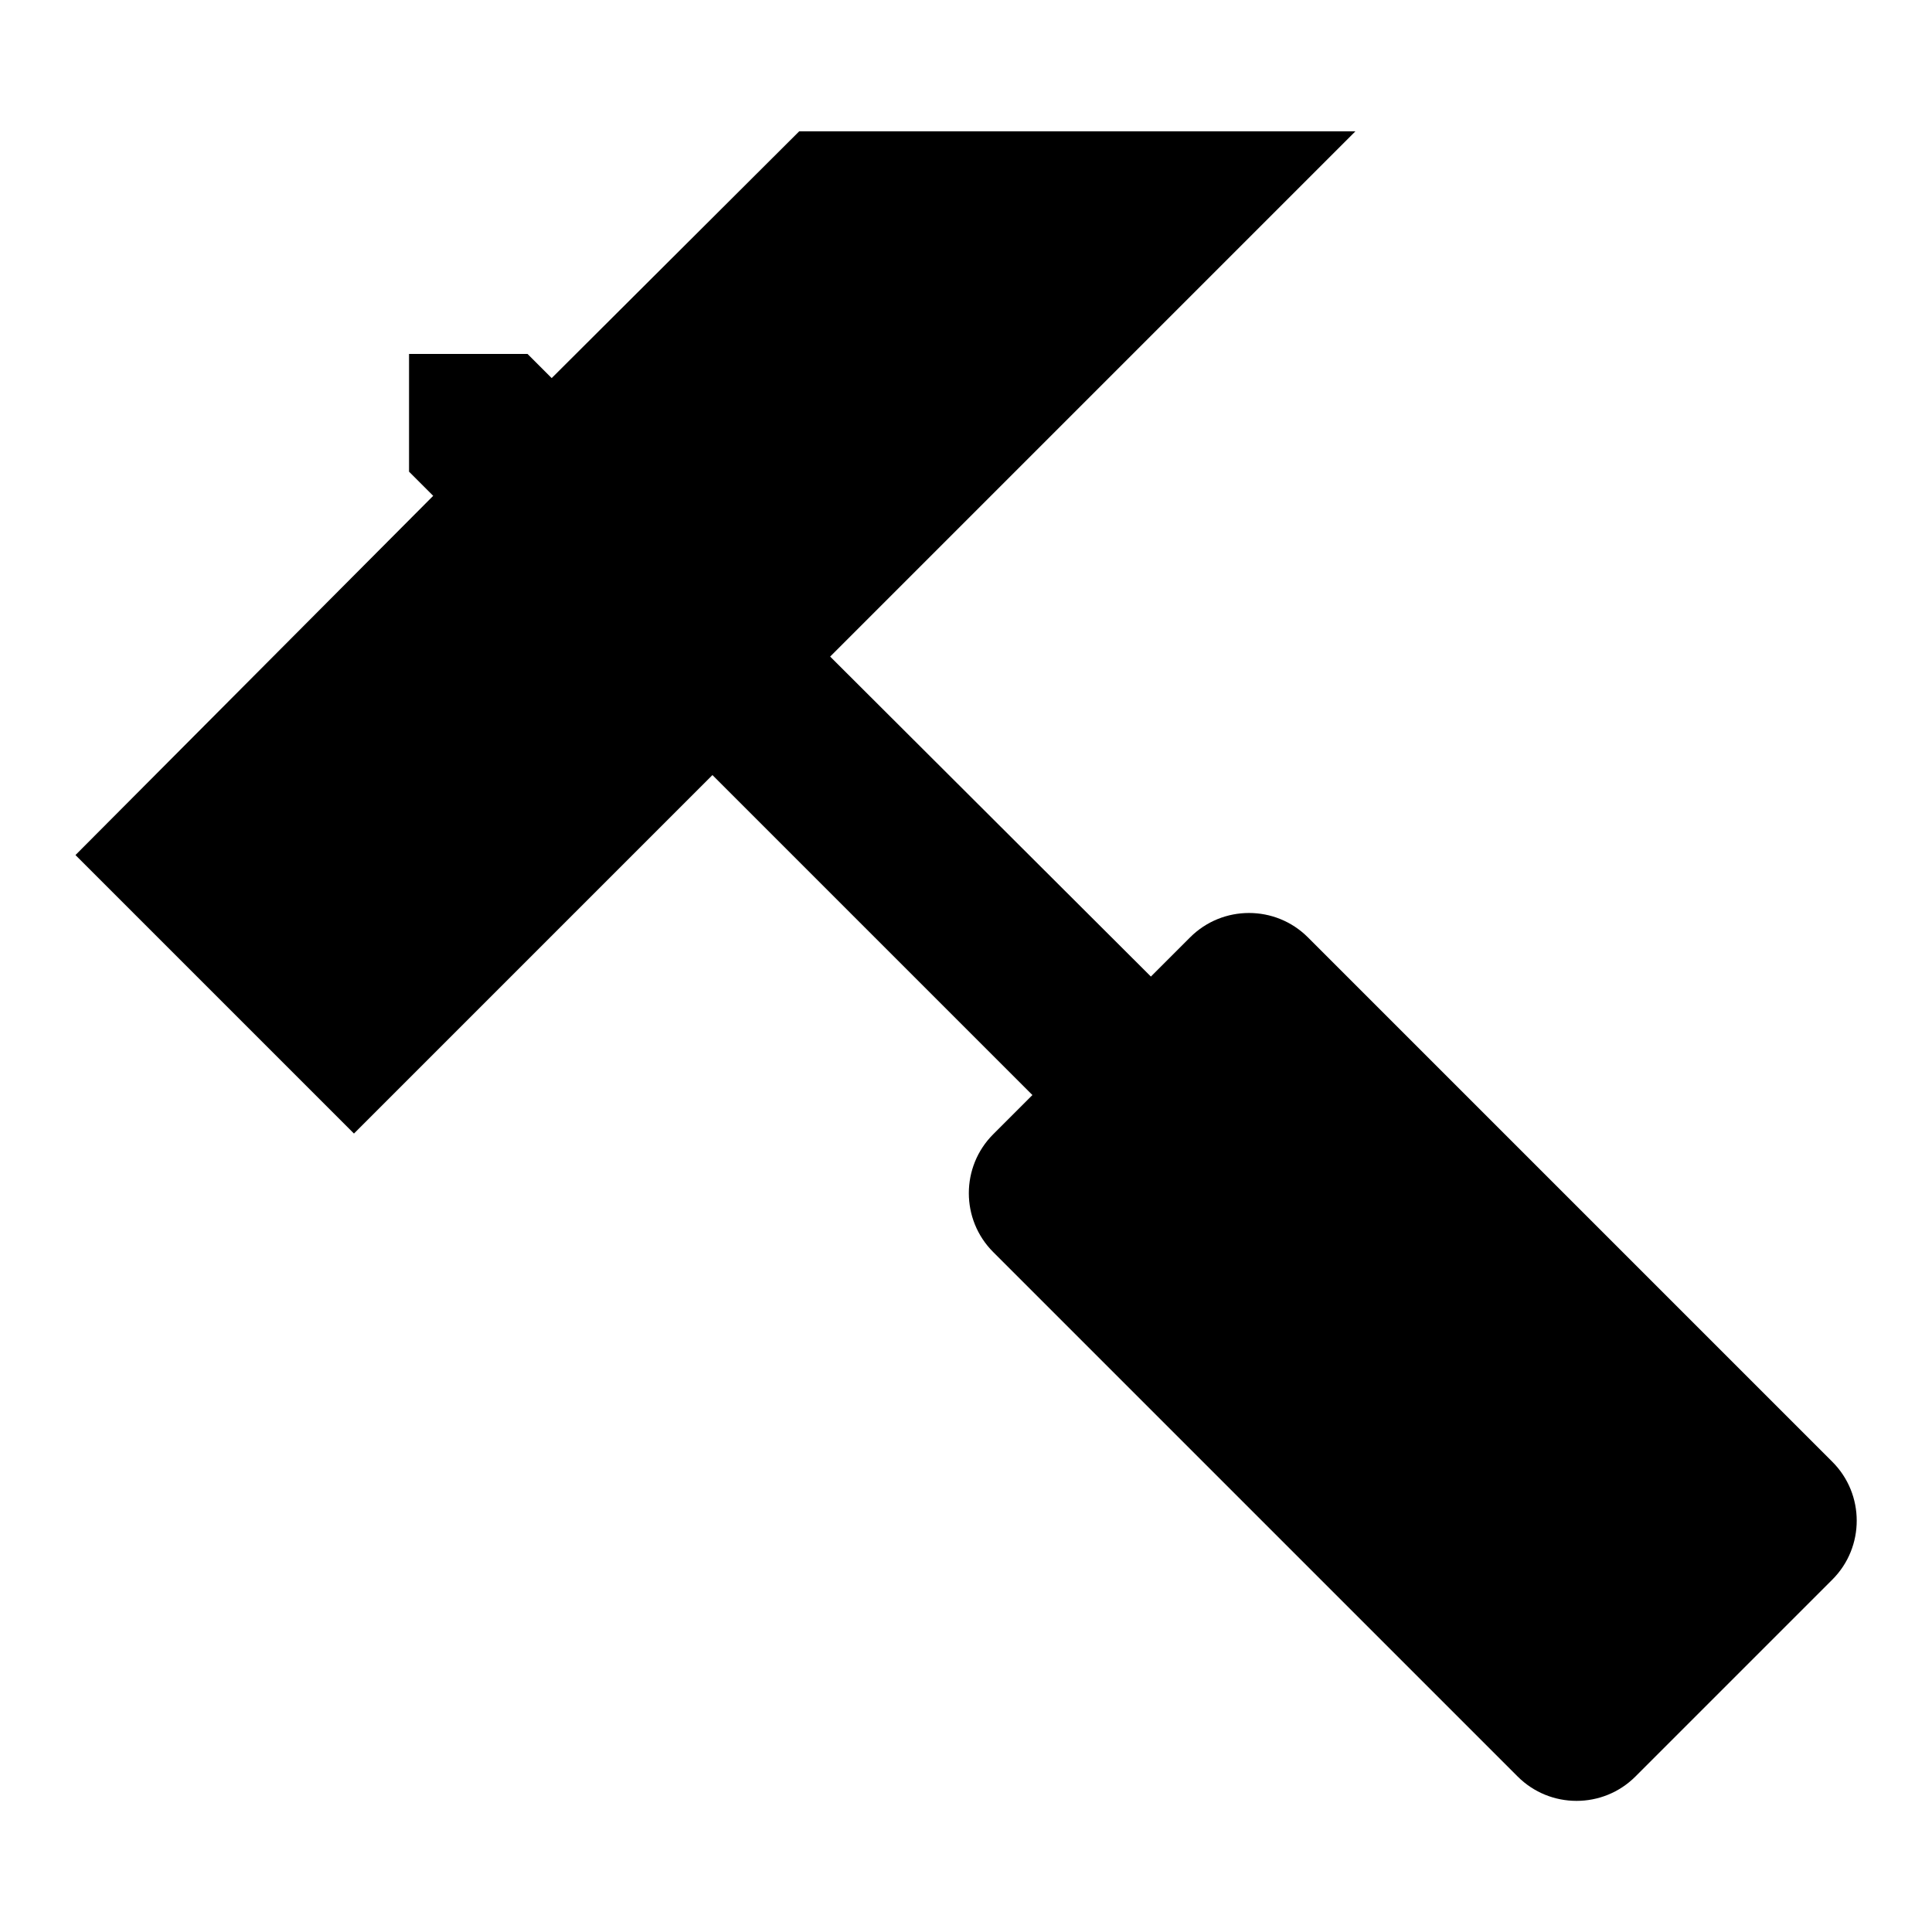
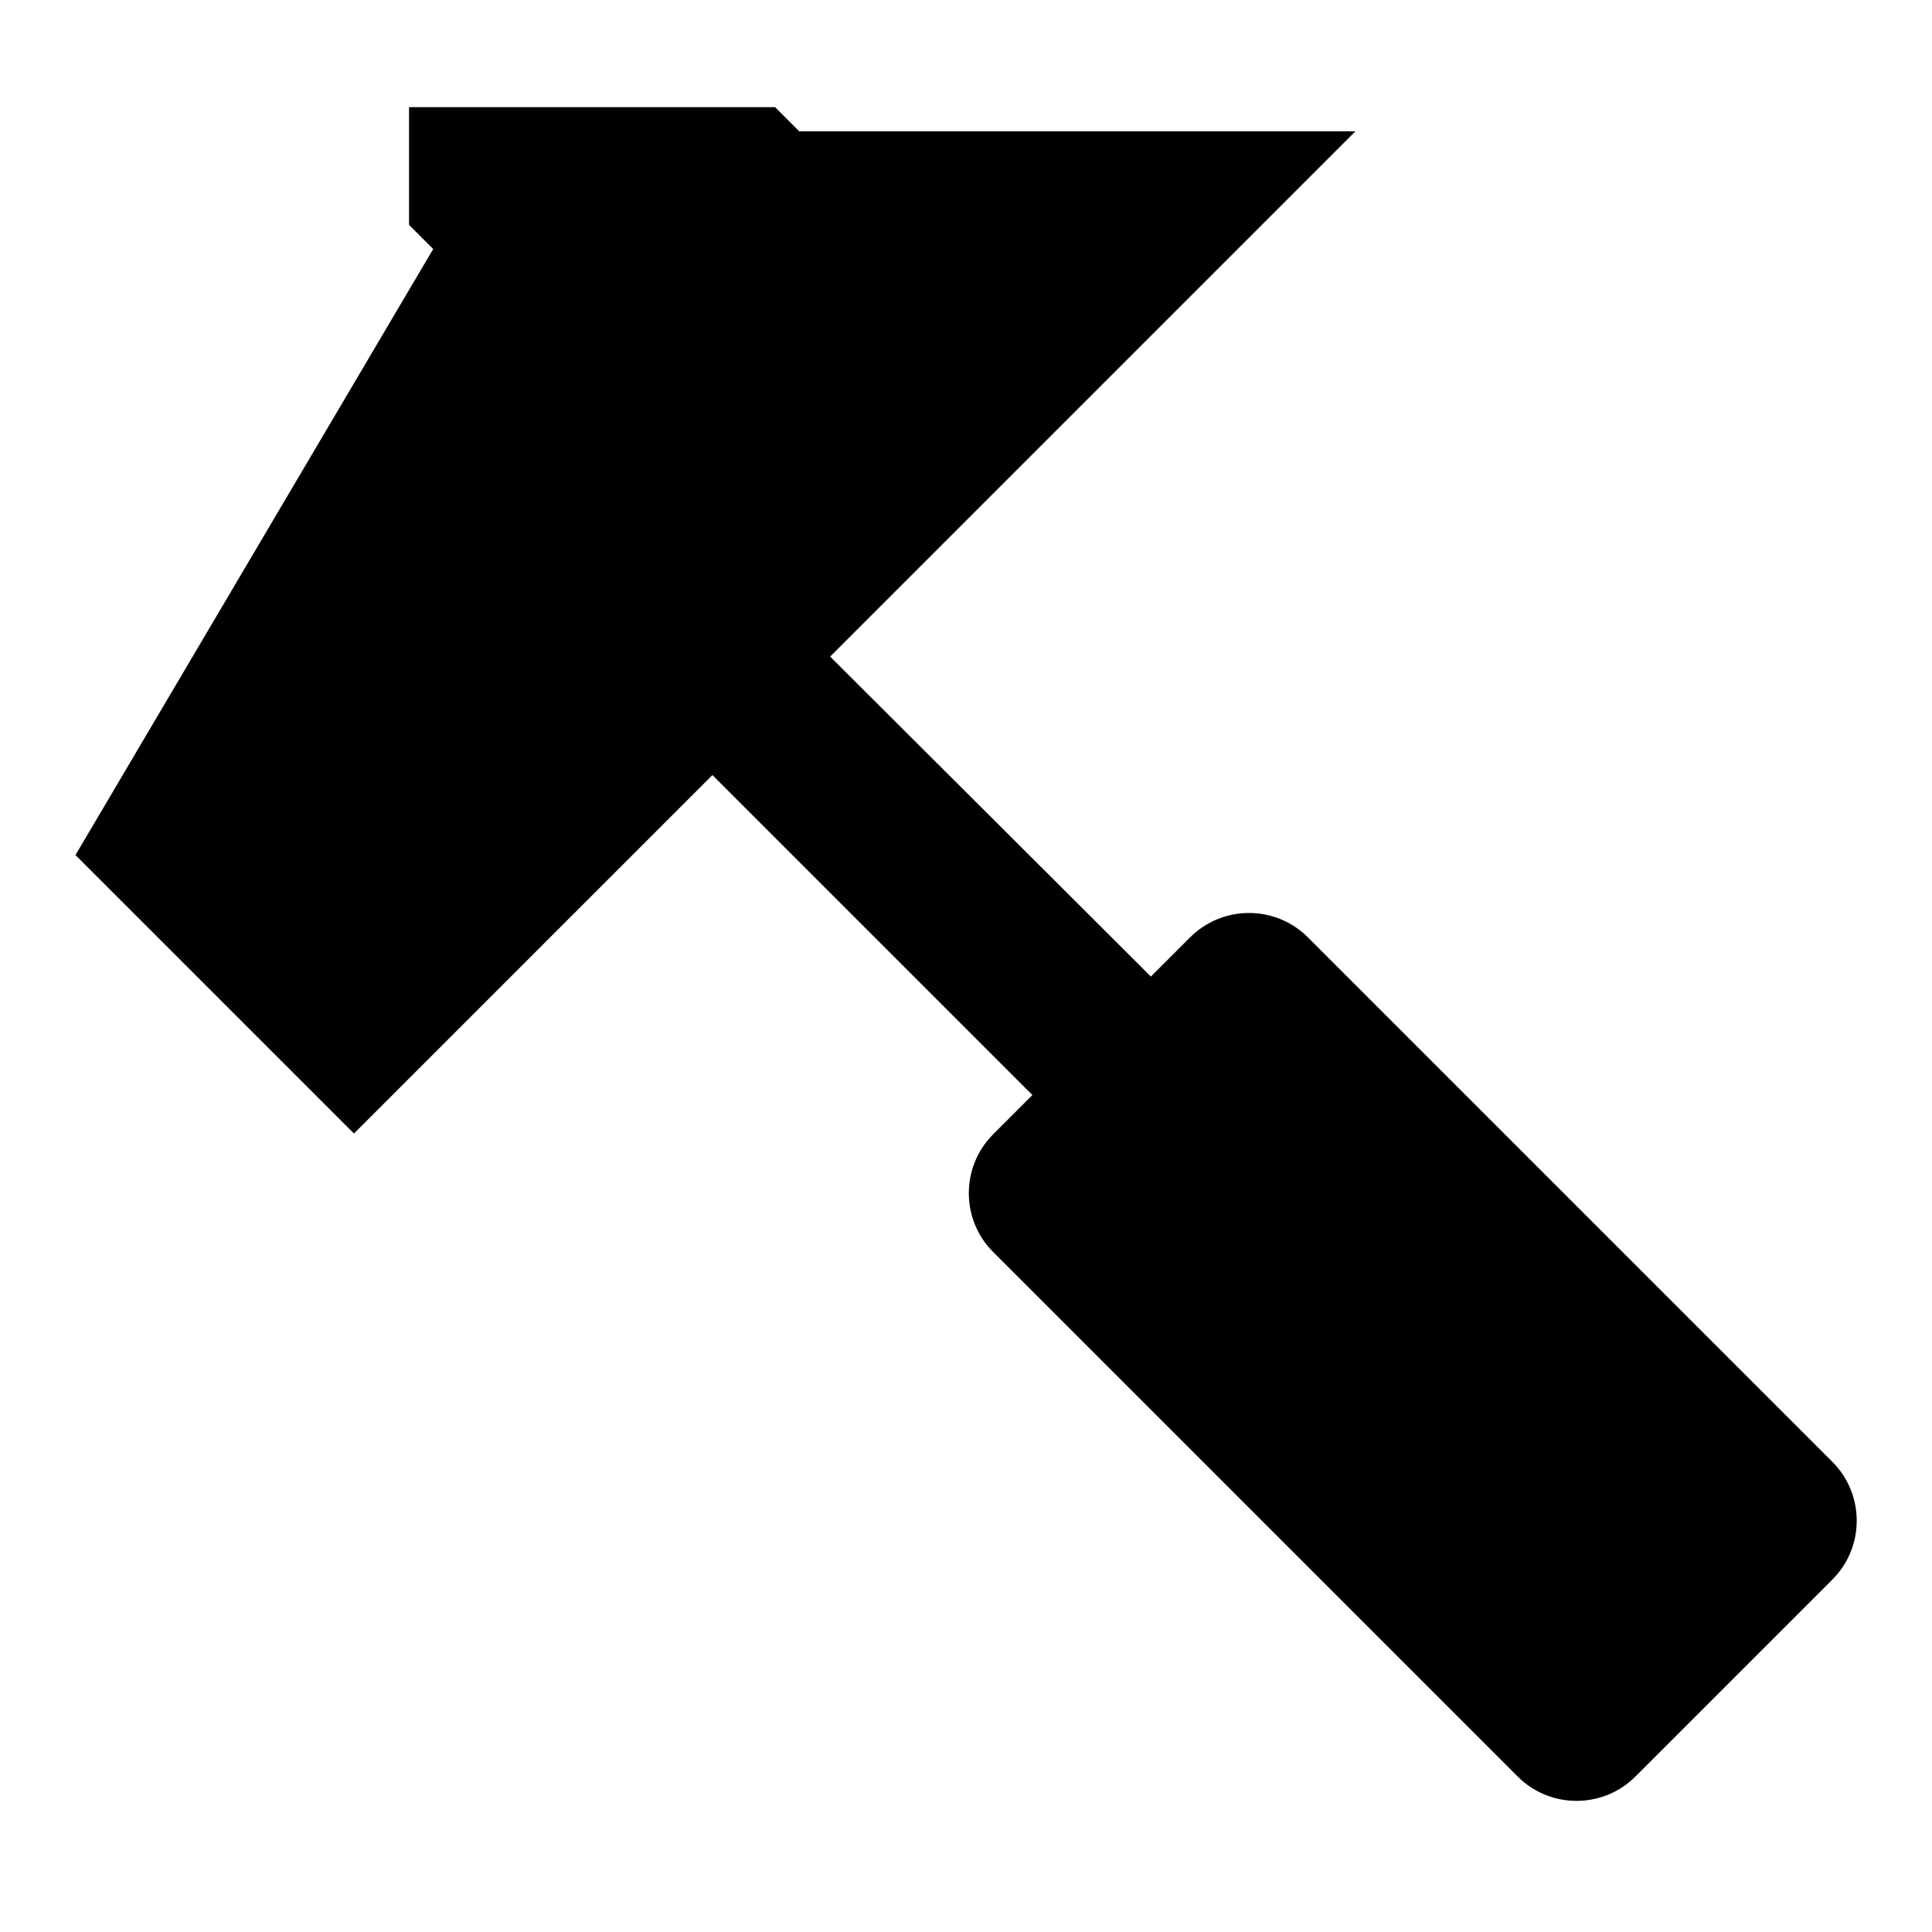
<svg xmlns="http://www.w3.org/2000/svg" version="1.1" x="0px" y="0px" viewBox="0 0 256 256" enable-background="new 0 0 256 256" xml:space="preserve">
  <g>
-     <path fill="#000000" d="M242.8,193.7l-69.5-69.5c-4.3-4.3-11.3-4.3-15.6,0l-5.2,5.2L110,87l69.6-69.6h-73.7L73.1,50.1l-3.2-3.2 H54.2v15.6l3.2,3.2L10,113.3l36.9,36.9l47.5-47.5l42.4,42.4l-5.2,5.2c-4.3,4.3-4.3,11.3,0,15.6l69.5,69.5c4.3,4.3,11.3,4.3,15.6,0 l26.1-26.1C247.1,205,247.1,198,242.8,193.7L242.8,193.7z" />
+     <path fill="#000000" d="M242.8,193.7l-69.5-69.5c-4.3-4.3-11.3-4.3-15.6,0l-5.2,5.2L110,87l69.6-69.6h-73.7l-3.2-3.2 H54.2v15.6l3.2,3.2L10,113.3l36.9,36.9l47.5-47.5l42.4,42.4l-5.2,5.2c-4.3,4.3-4.3,11.3,0,15.6l69.5,69.5c4.3,4.3,11.3,4.3,15.6,0 l26.1-26.1C247.1,205,247.1,198,242.8,193.7L242.8,193.7z" />
  </g>
</svg>